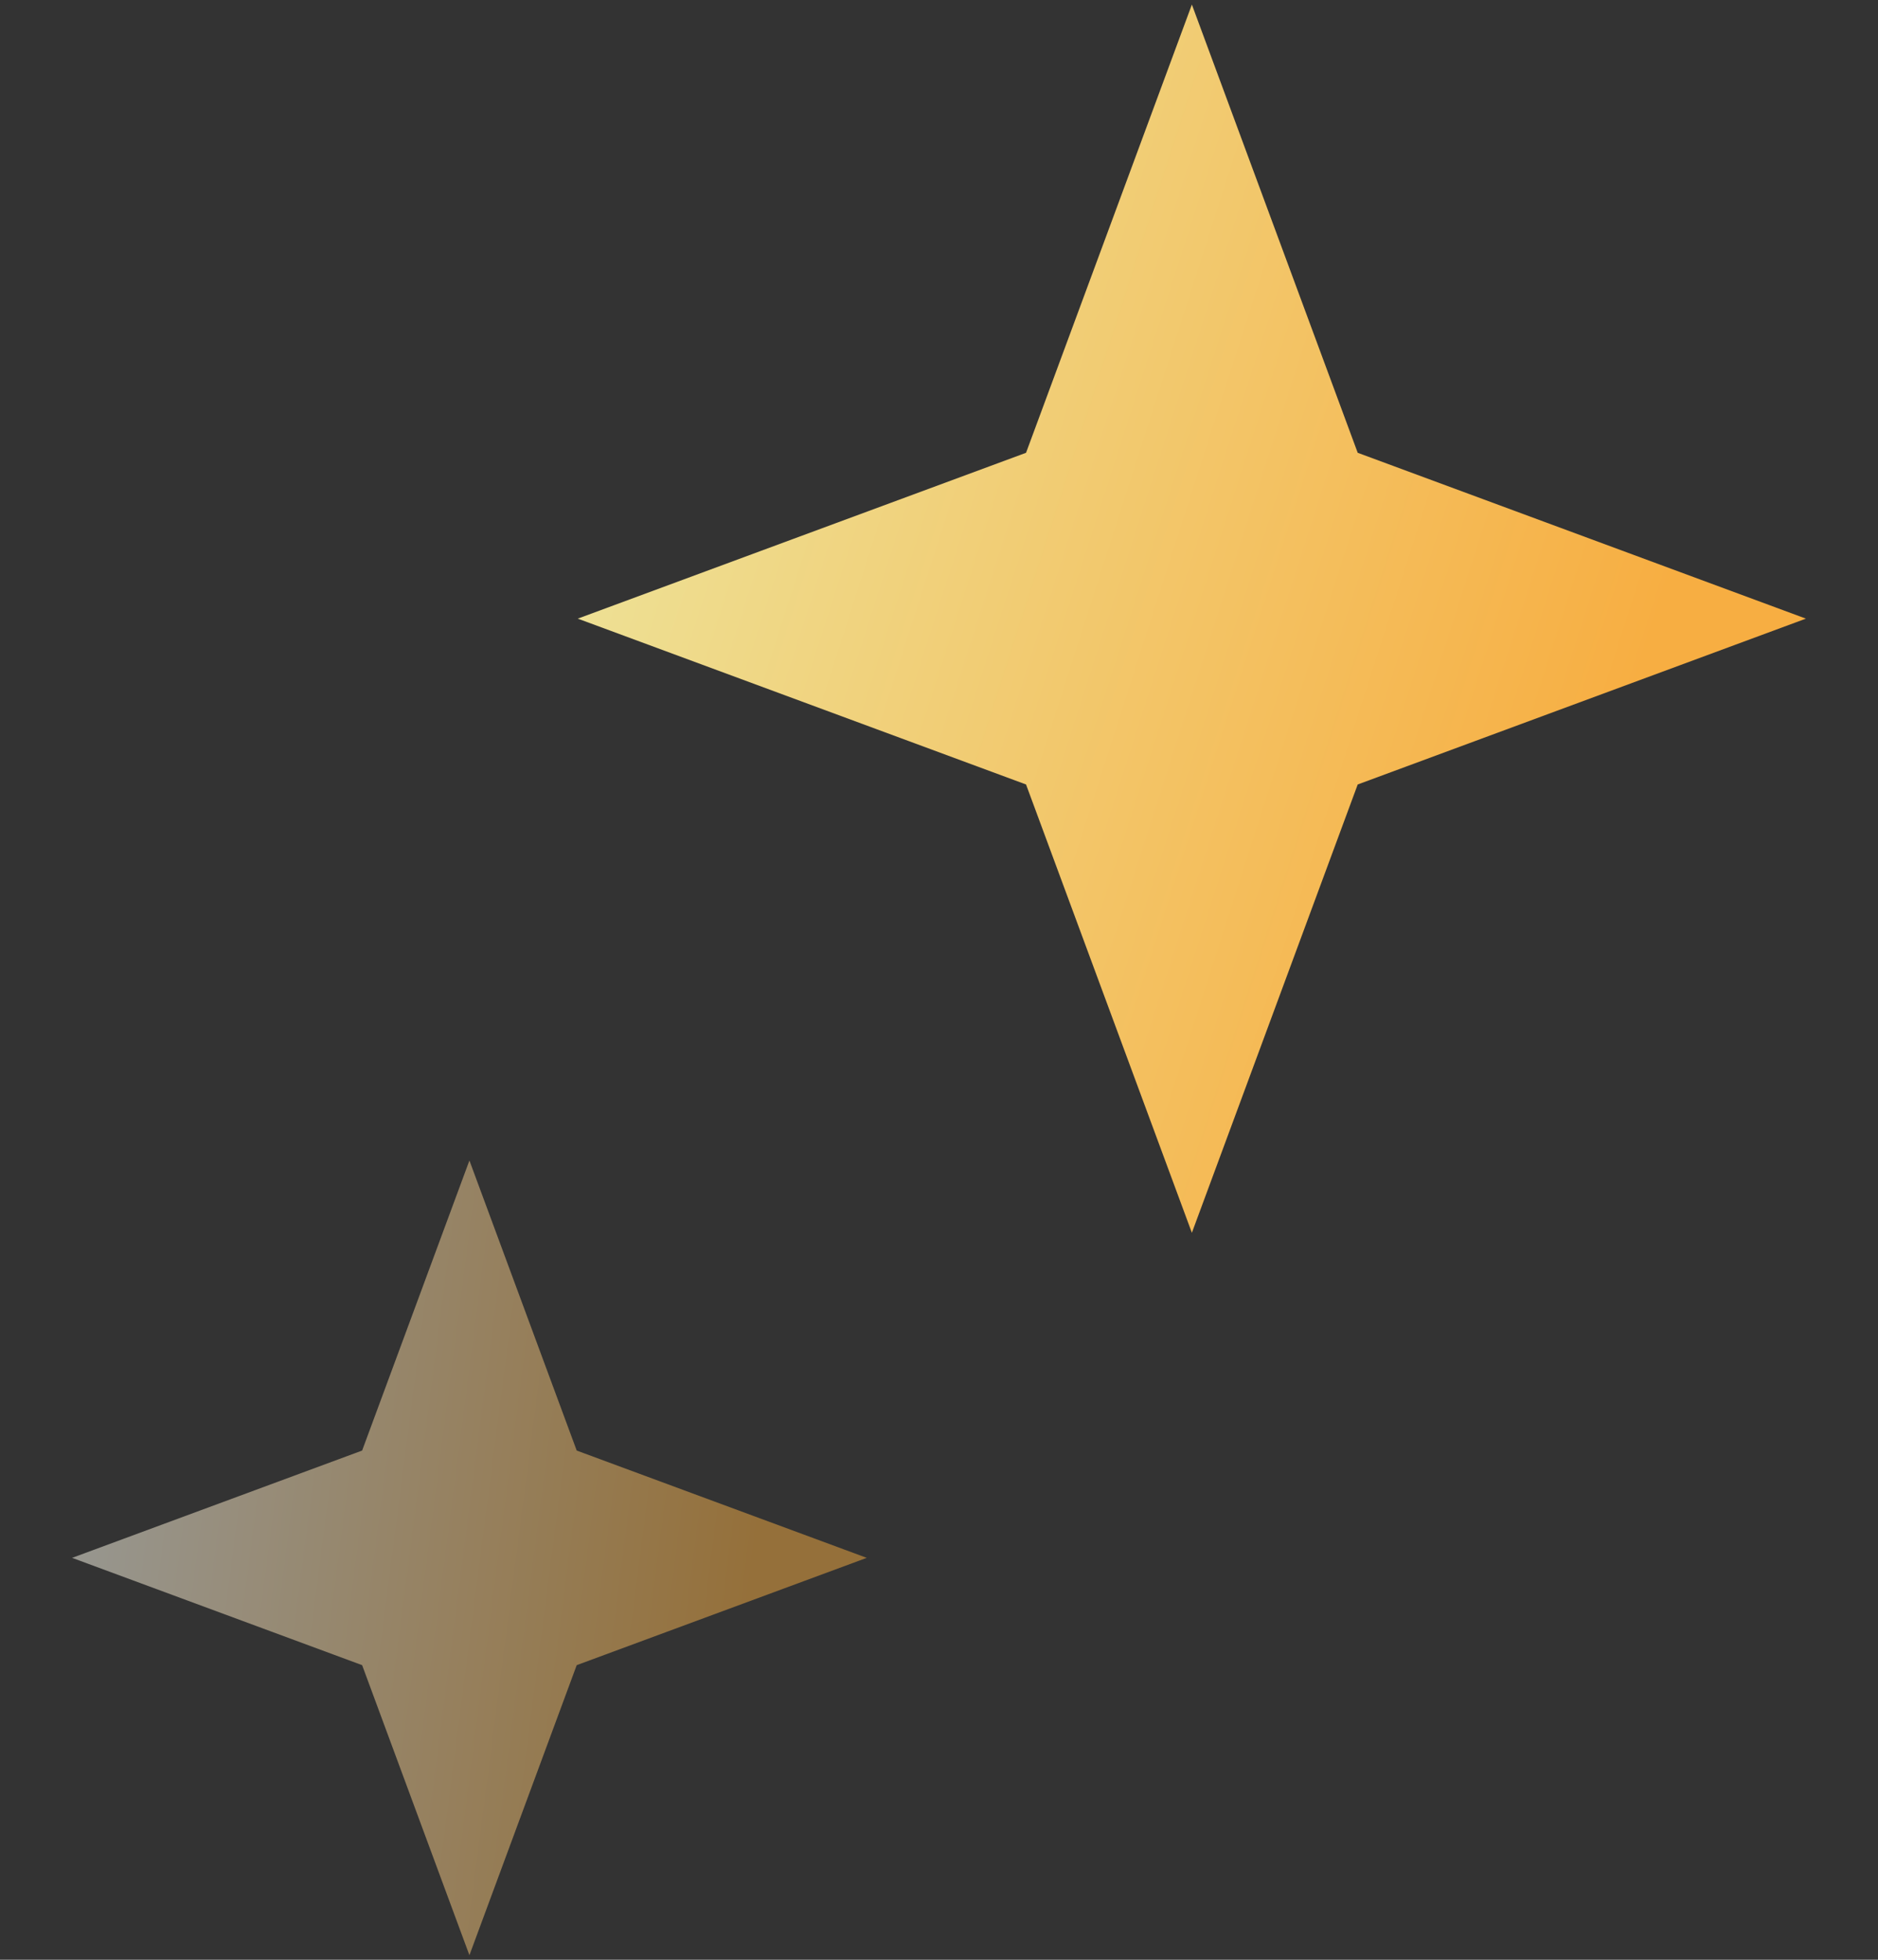
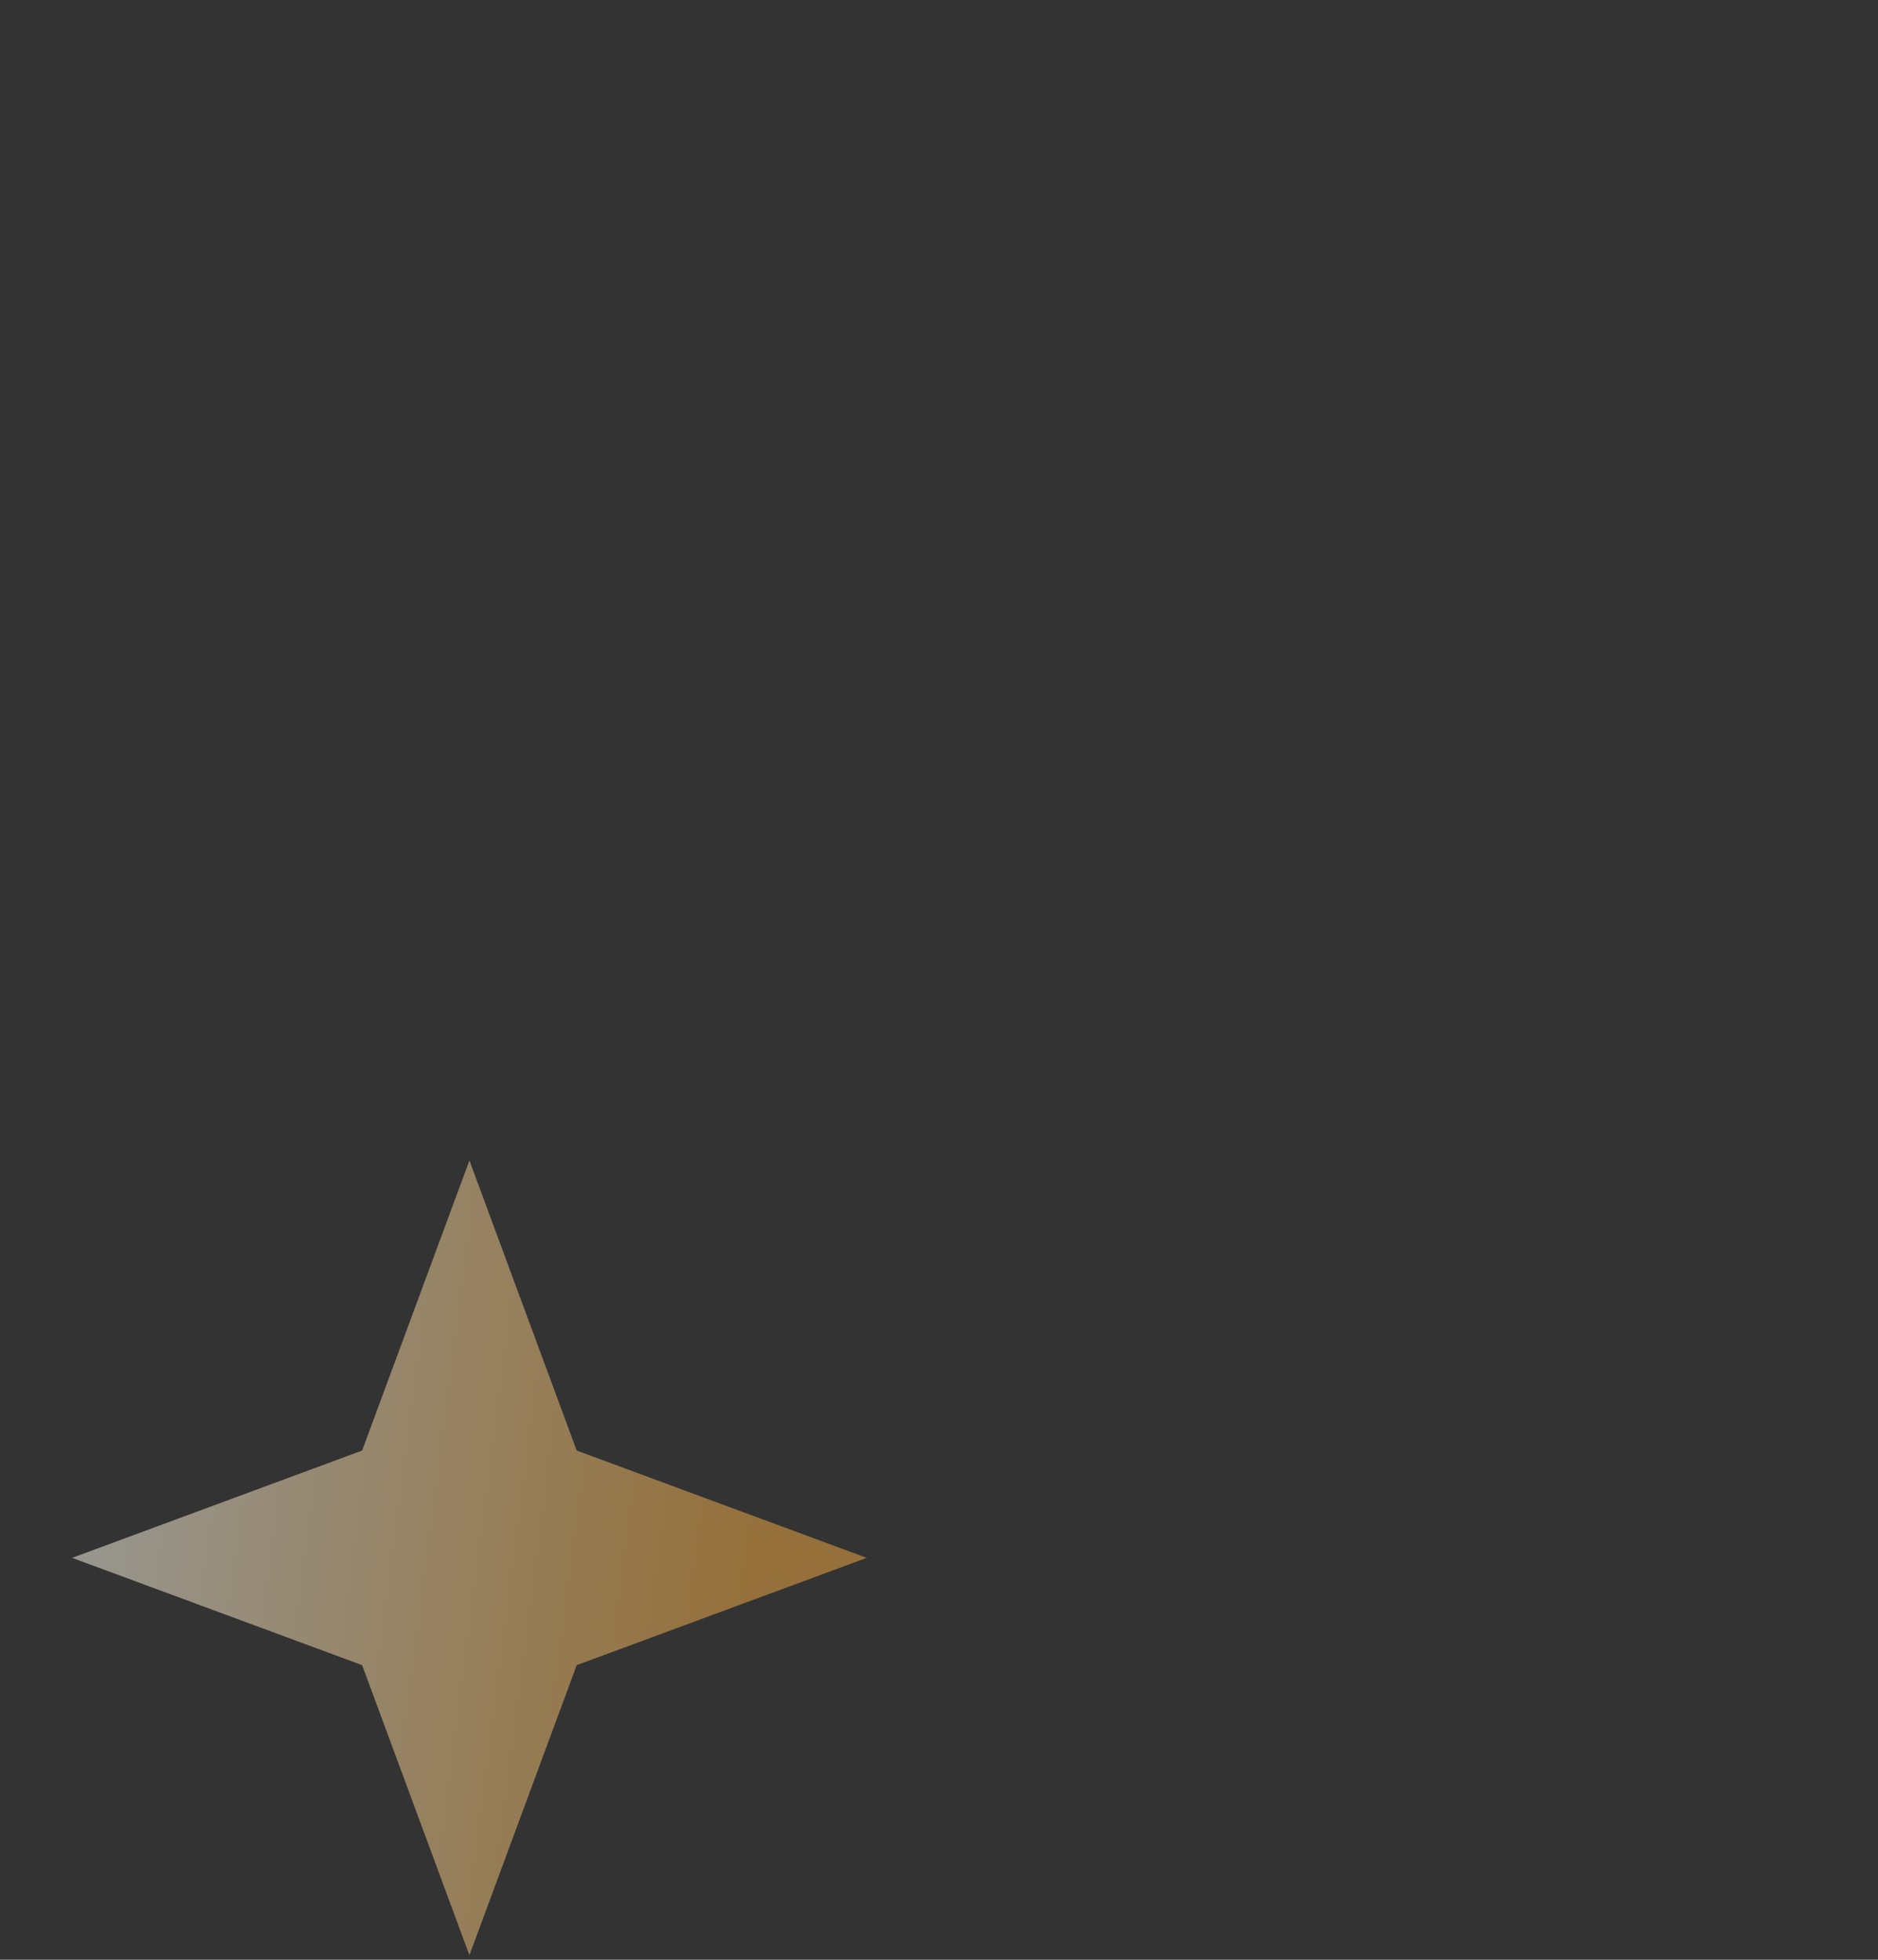
<svg xmlns="http://www.w3.org/2000/svg" width="23" height="24" viewBox="0 0 23 24" fill="none">
  <rect x="0" y="0" width="23" height="24" fill="#333333" stroke="none" />
-   <path d="M14.597 0.056L16.628 5.545L22.117 7.576L16.628 9.607L14.597 15.097L12.566 9.607L7.076 7.576L12.566 5.545L14.597 0.056Z" fill="url(#paint0_linear_3941_9809)" />
  <path opacity="0.5" d="M5.749 14.212L7.063 17.764L10.615 19.078L7.063 20.392L5.749 23.944L4.435 20.392L0.883 19.078L4.435 17.764L5.749 14.212Z" fill="url(#paint1_linear_3941_9809)" />
  <defs>
    <linearGradient id="paint0_linear_3941_9809" x1="5.431" y1="-7.935" x2="23.441" y2="-2.162" gradientUnits="userSpaceOnUse">
      <stop stop-color="#E9F9BD" />
      <stop offset="1" stop-color="#F7AE42" />
    </linearGradient>
    <linearGradient id="paint1_linear_3941_9809" x1="0.838" y1="16.093" x2="9.49" y2="17.214" gradientUnits="userSpaceOnUse">
      <stop stop-color="#FDFFF6" />
      <stop offset="1" stop-color="#F7AE42" />
    </linearGradient>
  </defs>
</svg>